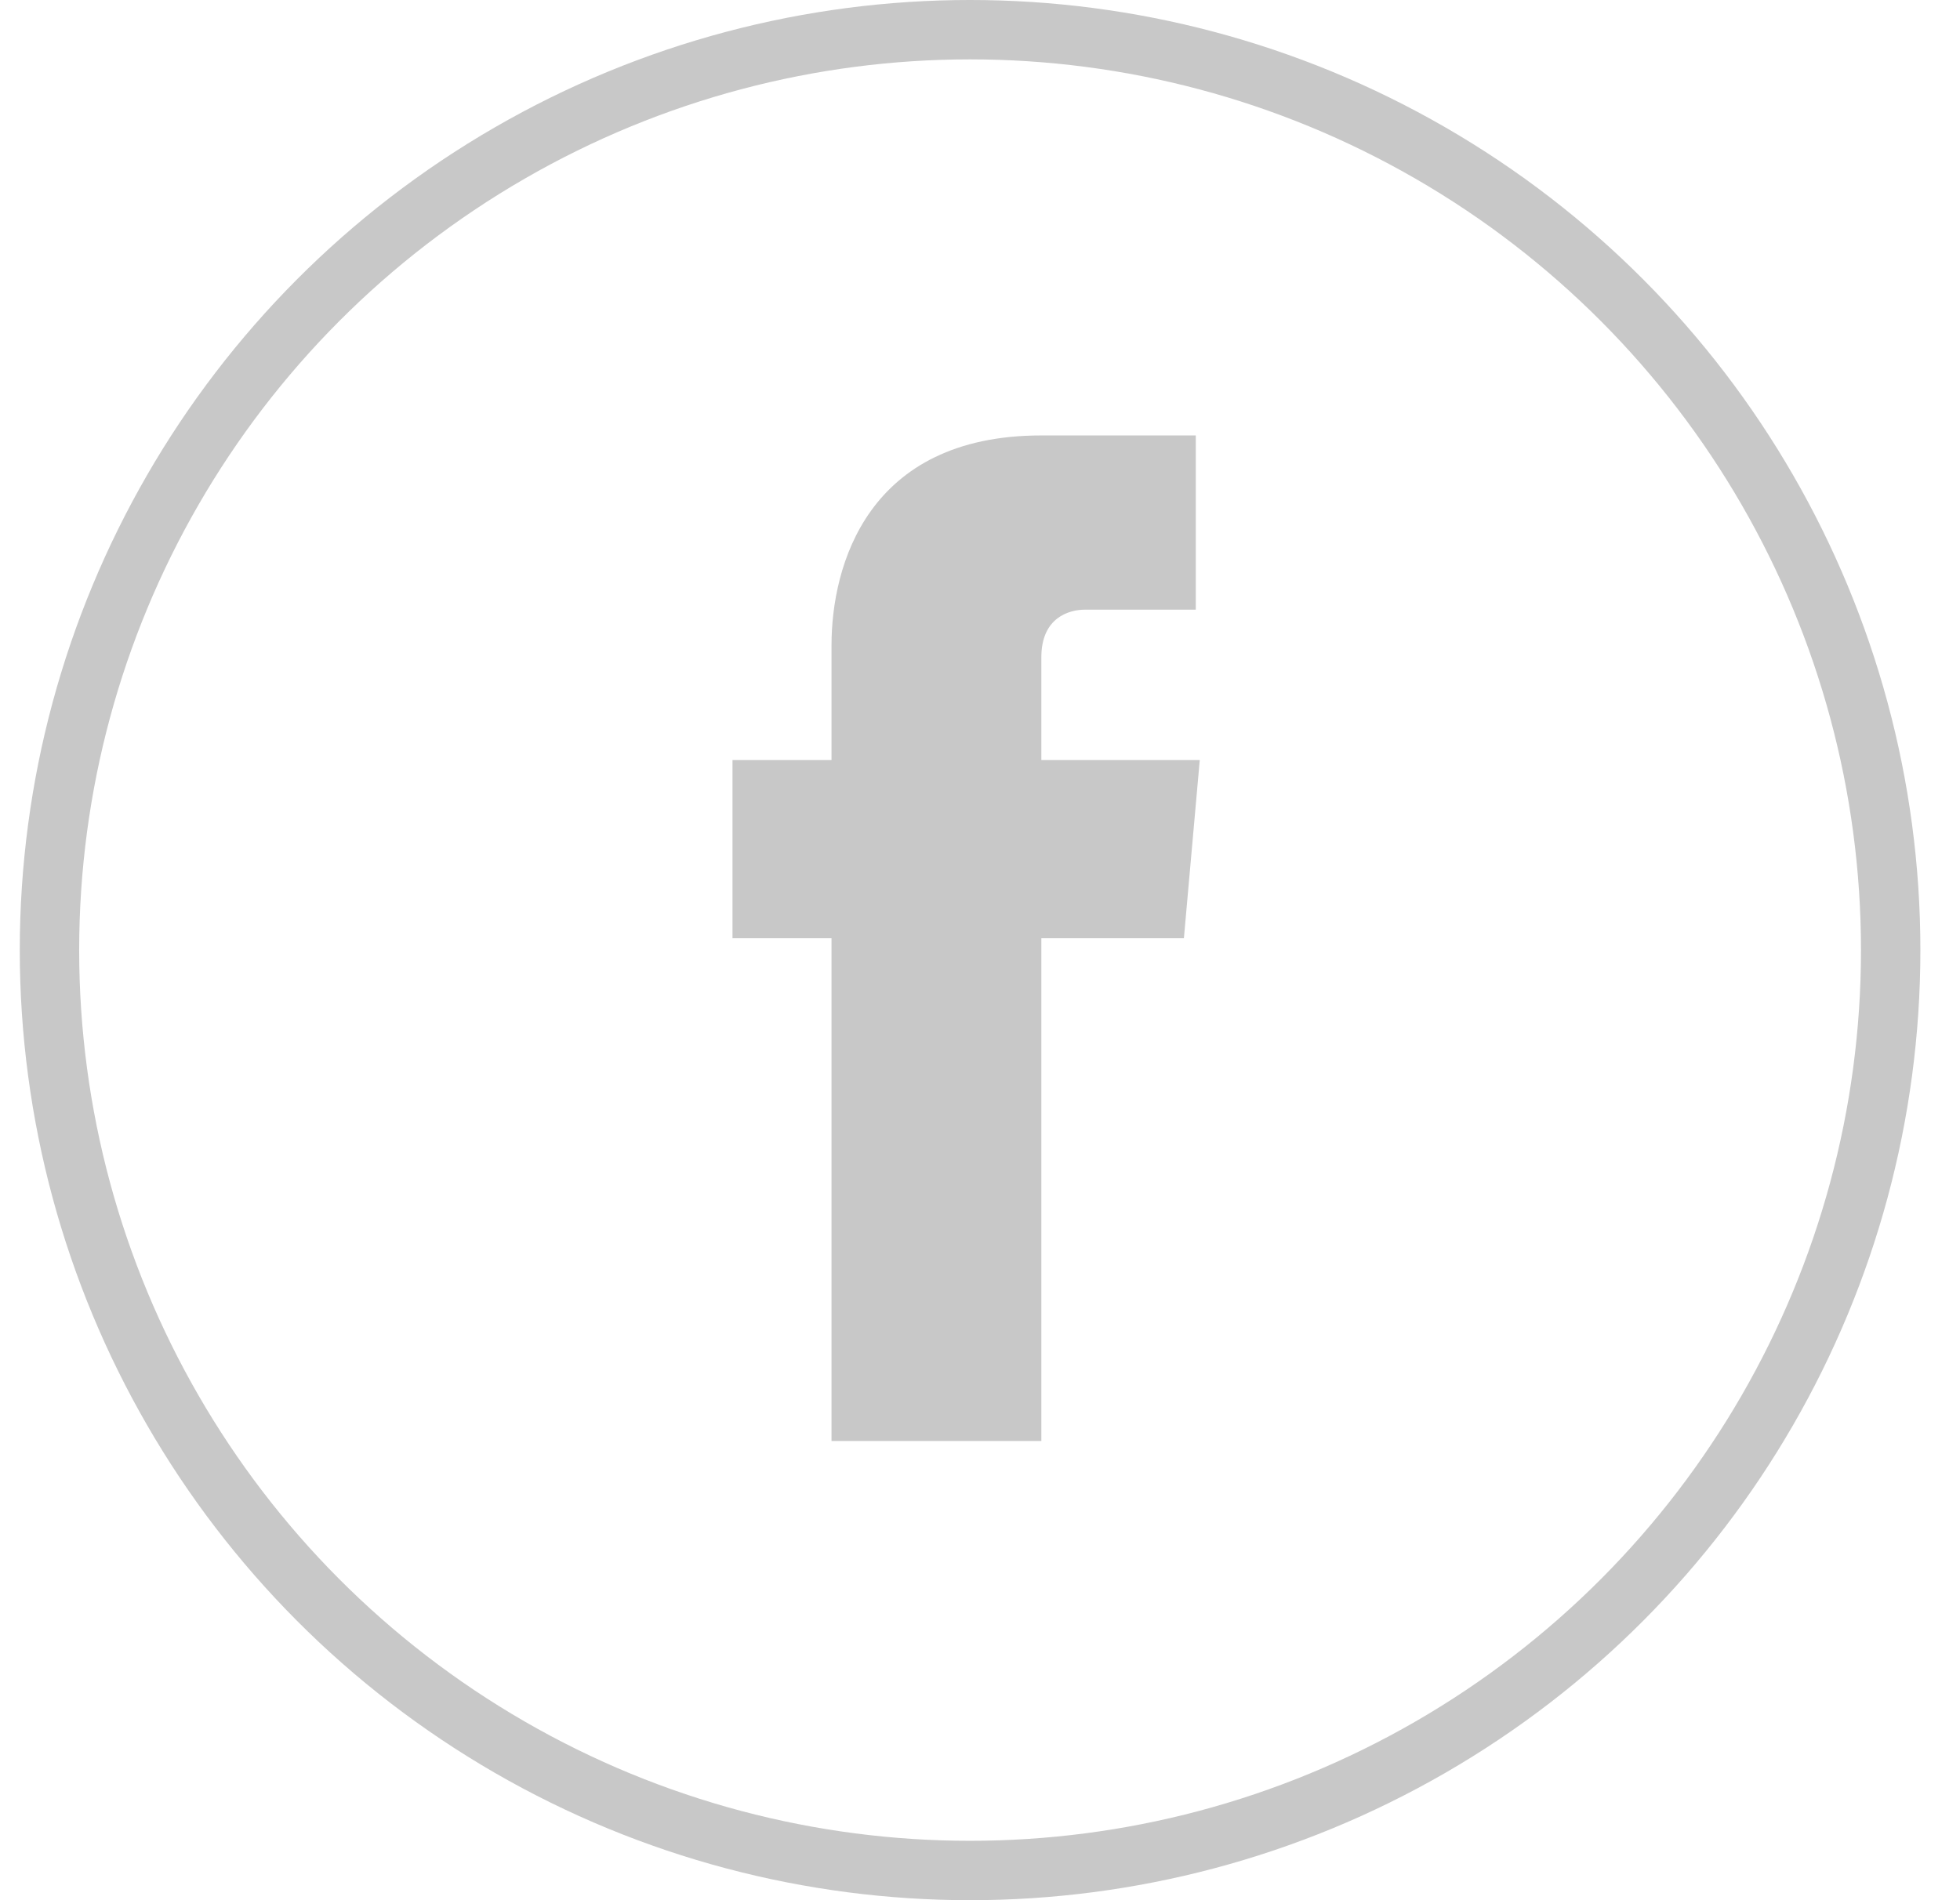
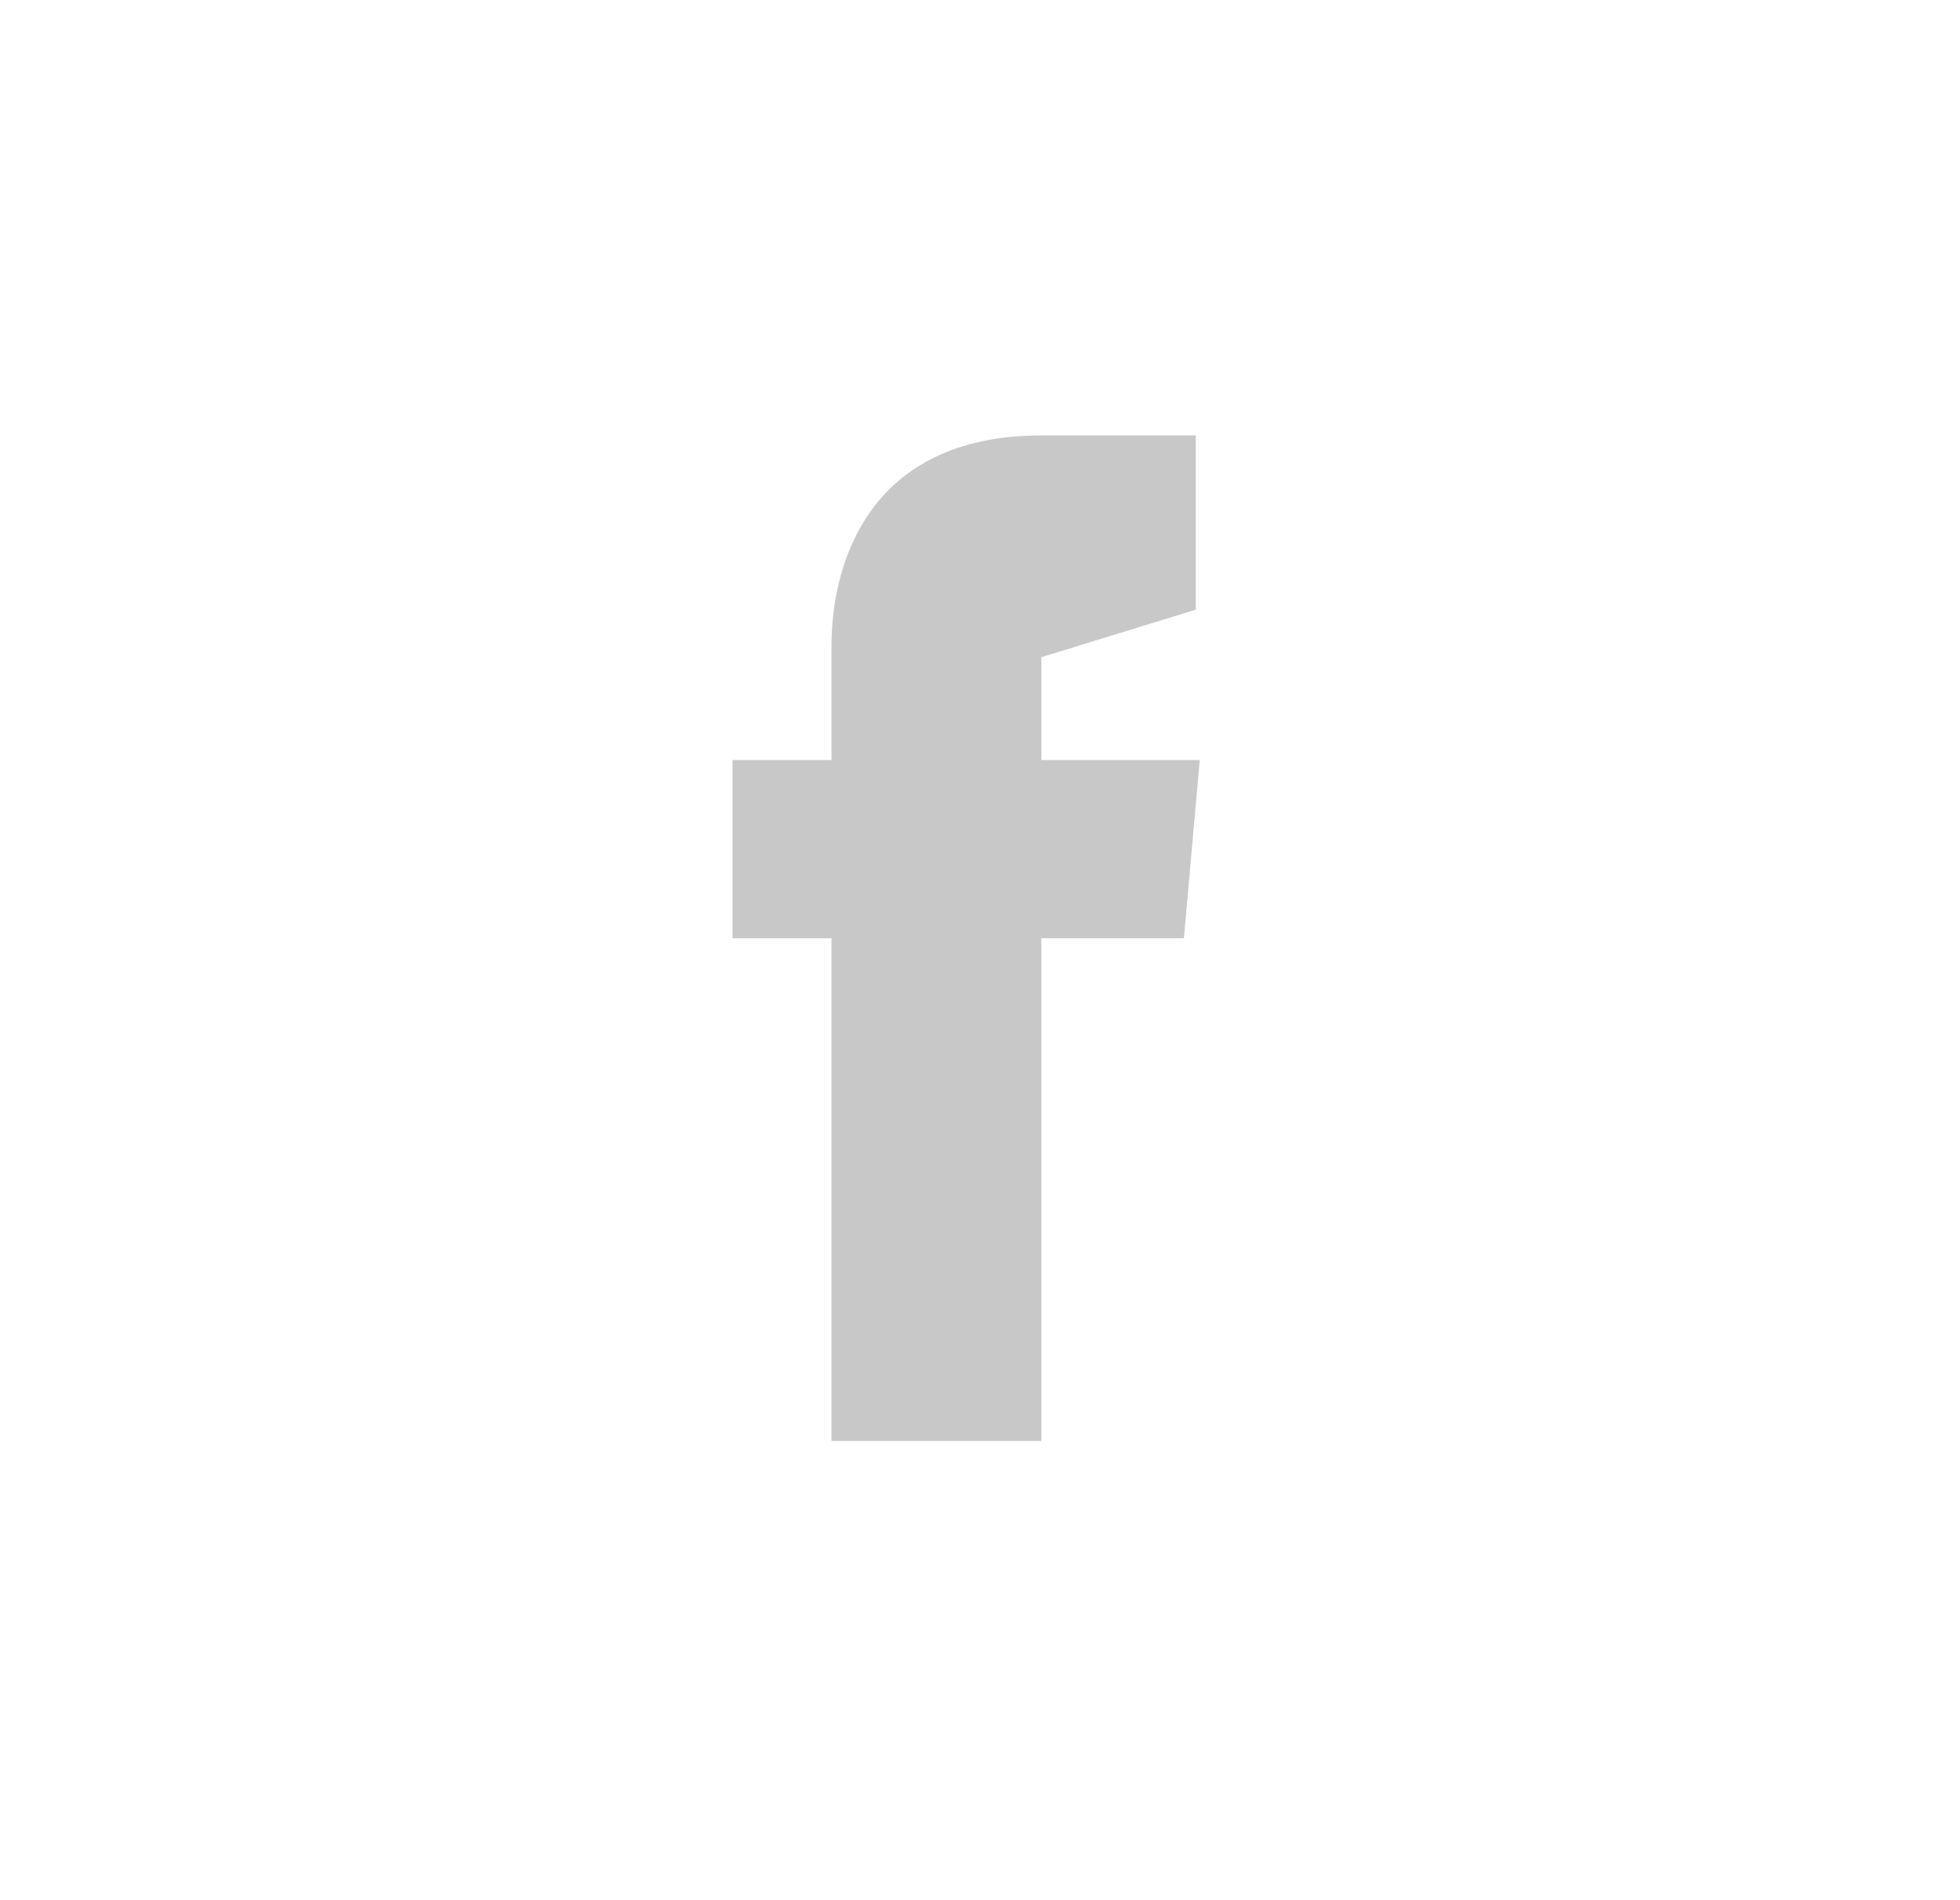
<svg xmlns="http://www.w3.org/2000/svg" width="33px" height="32px" viewBox="0 0 33 32" version="1.1">
  <title>fb</title>
  <desc>Created with Sketch.</desc>
  <defs />
  <g id="Detail---Project-/-Blog-/-News" stroke="none" stroke-width="1" fill="none" fill-rule="evenodd">
    <g id="Project-Detail" transform="translate(-1006, -1695)">
      <g id="social-share" transform="translate(959, 1695)">
        <g id="fb" transform="translate(47.333, 0)">
-           <path d="M19.867,12.8 L17.2,12.8 L17.2,11.067 C17.2,10.4 17.667,10.267 17.933,10.267 L19.8,10.267 L19.8,7.333 L17.2,7.333 C14.267,7.333 13.667,9.533 13.667,10.867 L13.667,12.8 L12,12.8 L12,15.8 L13.667,15.8 L13.667,24.267 L17.2,24.267 L17.2,15.8 L19.6,15.8 L19.867,12.8 Z" fill="#C8C8C8" fill-rule="nonzero" />
+           <path d="M19.867,12.8 L17.2,12.8 L17.2,11.067 L19.8,10.267 L19.8,7.333 L17.2,7.333 C14.267,7.333 13.667,9.533 13.667,10.867 L13.667,12.8 L12,12.8 L12,15.8 L13.667,15.8 L13.667,24.267 L17.2,24.267 L17.2,15.8 L19.6,15.8 L19.867,12.8 Z" fill="#C8C8C8" fill-rule="nonzero" />
          <g id="Icons-/-Arrows-/-Outlined-/-Large-Copy" stroke="#C8C8C8">
-             <circle id="Oval-4" cx="16" cy="16" r="15.5" />
-           </g>
+             </g>
        </g>
      </g>
    </g>
  </g>
</svg>